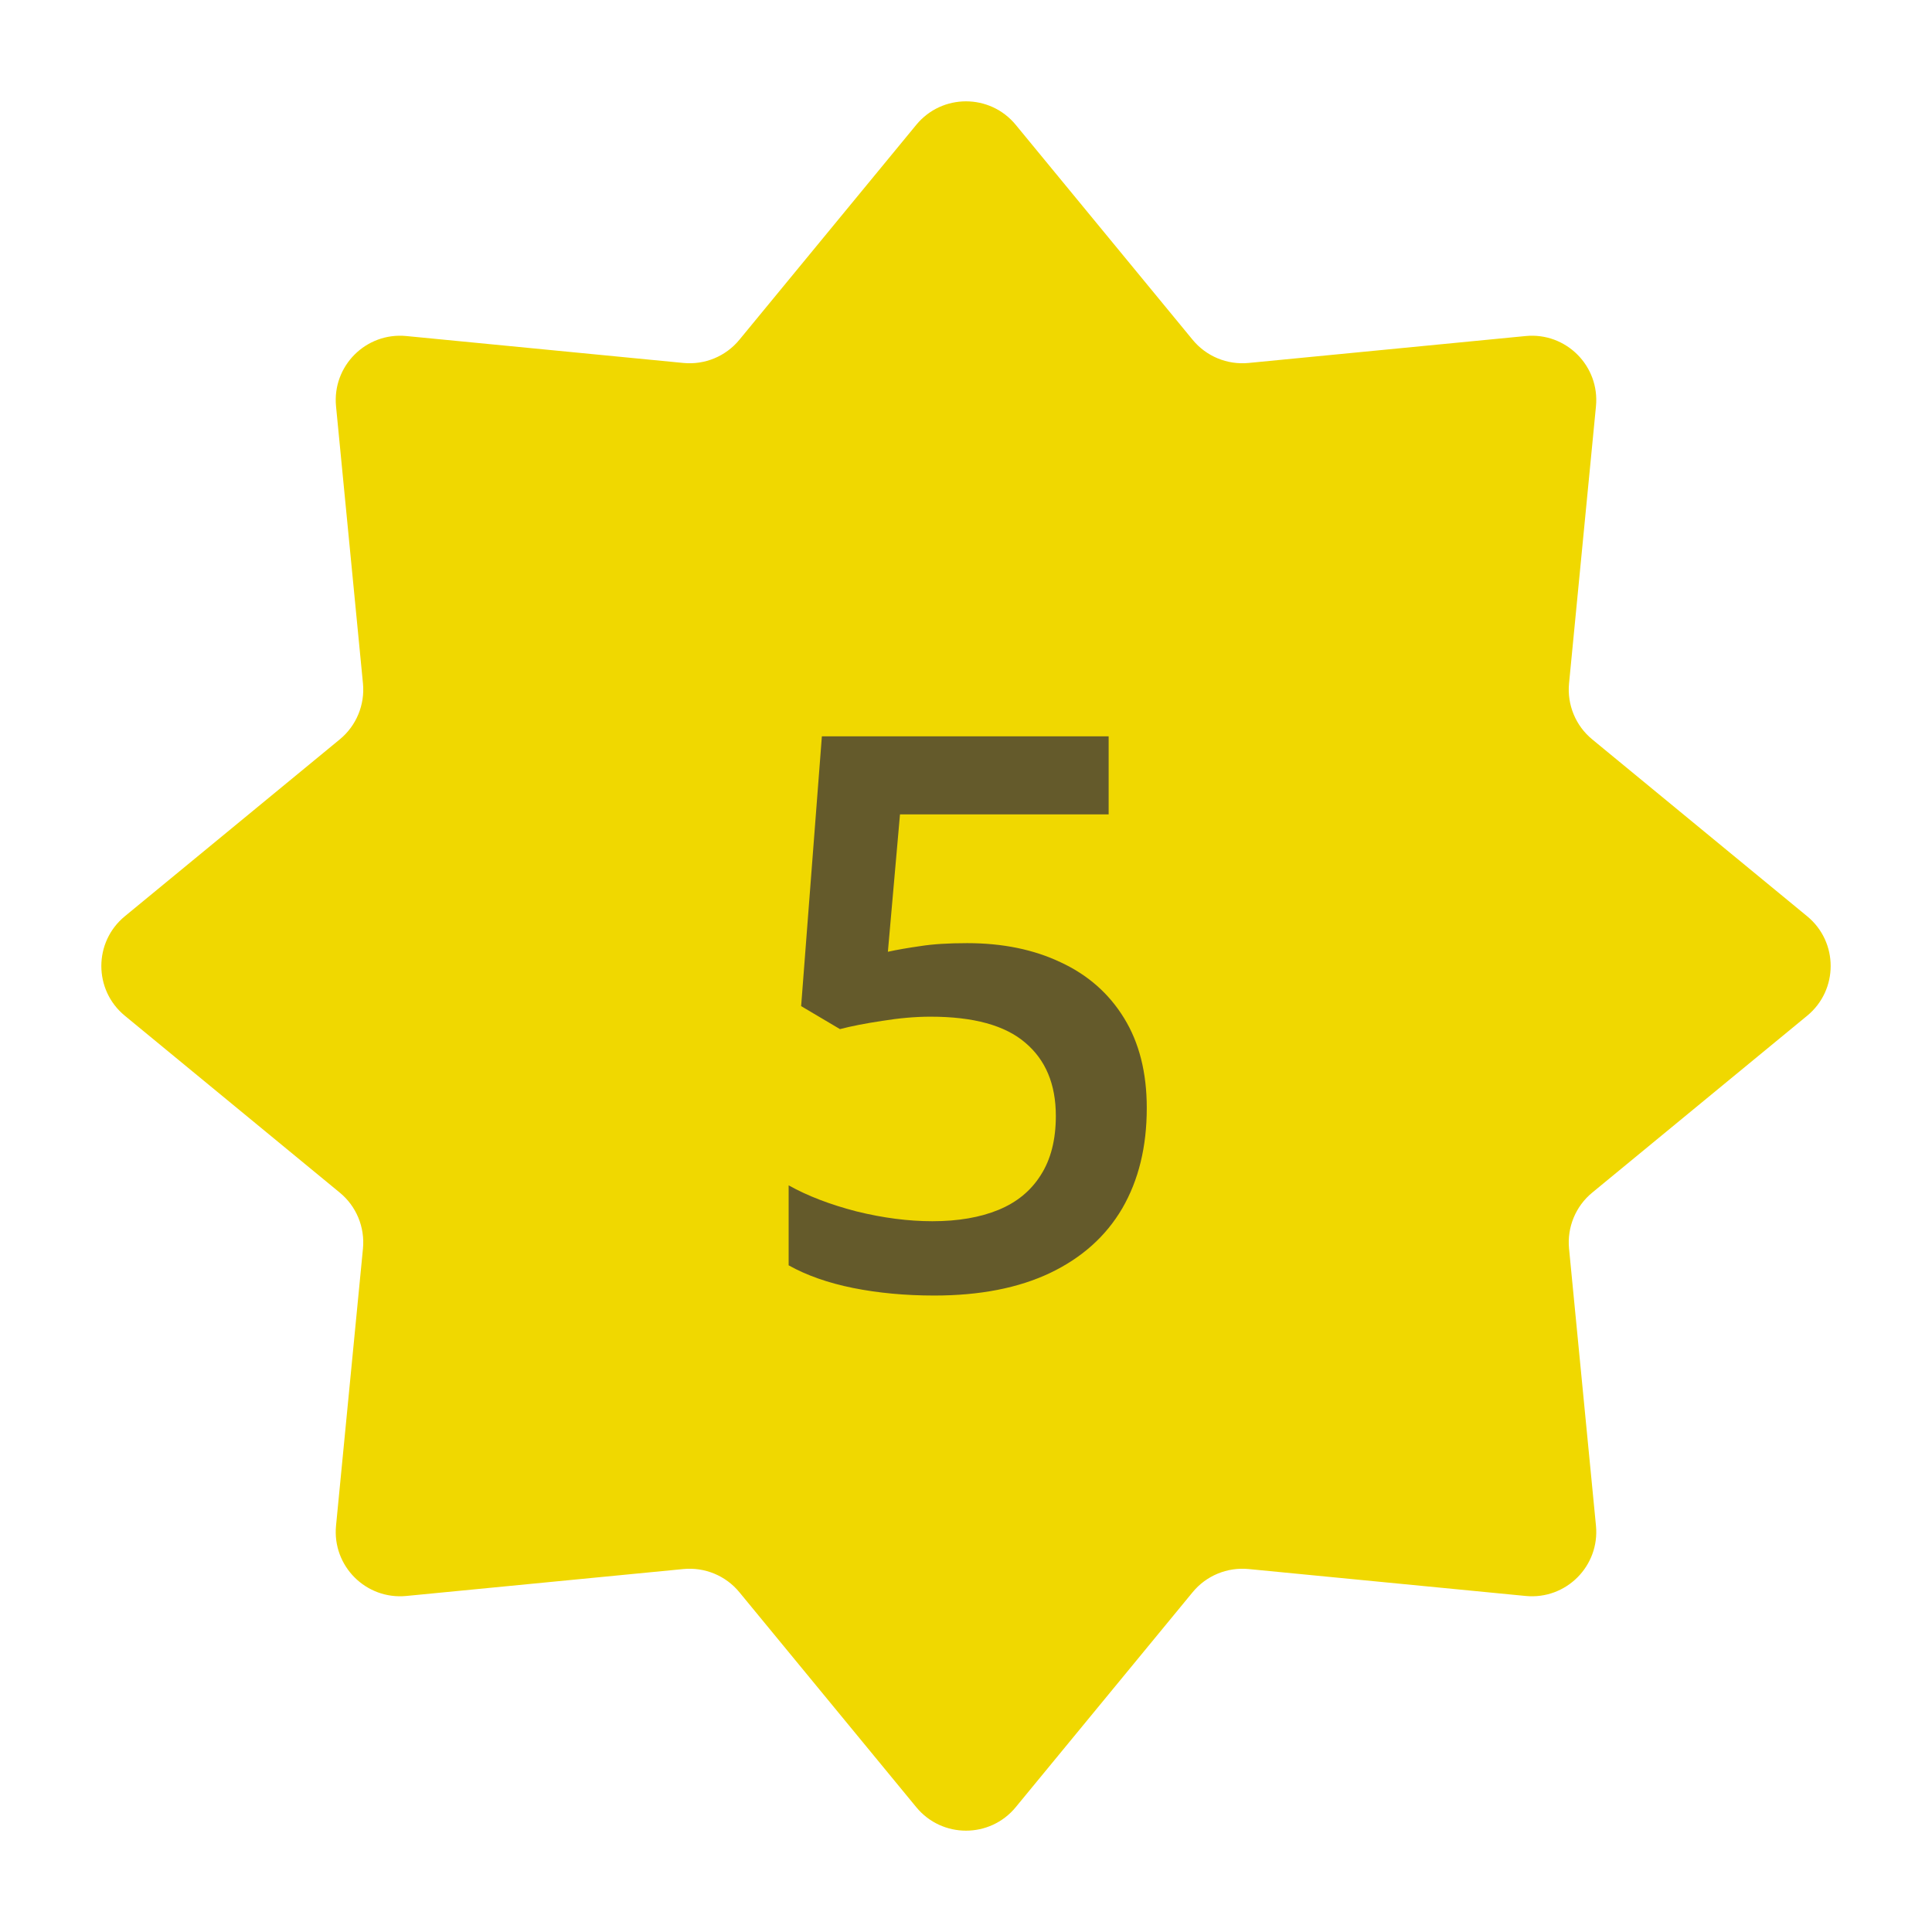
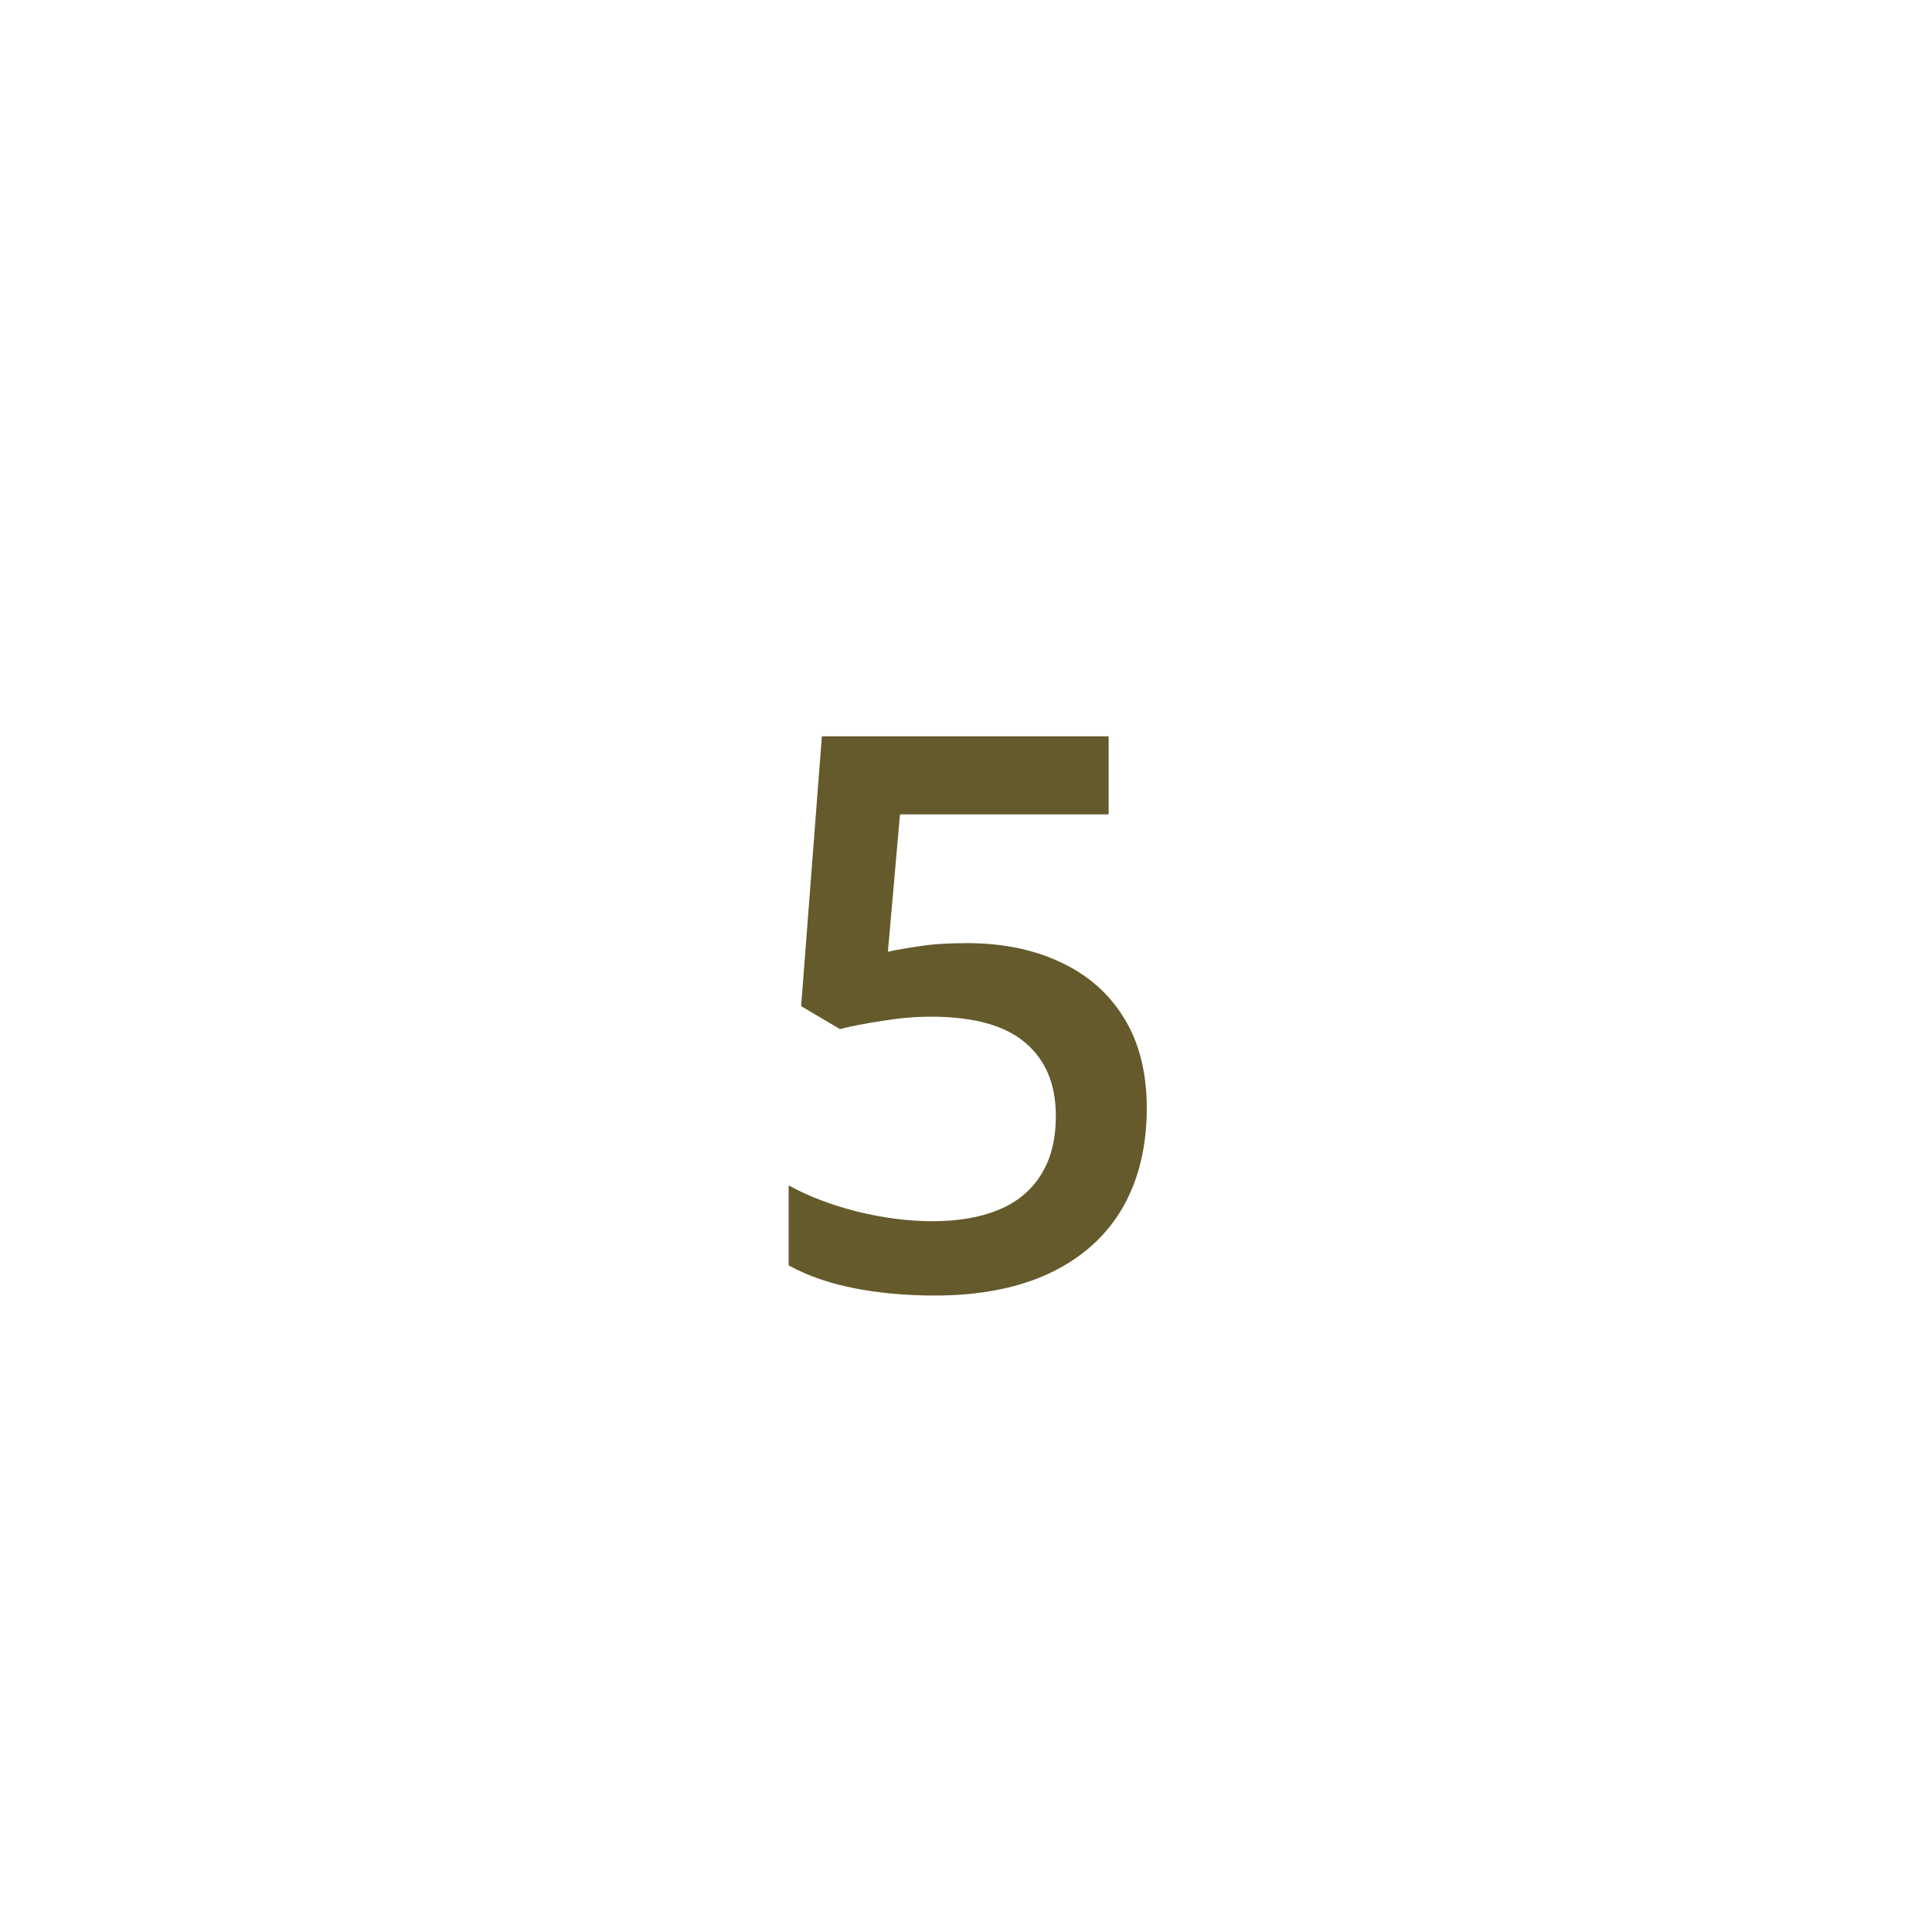
<svg xmlns="http://www.w3.org/2000/svg" viewBox="0 0 30 30" fill="none">
  <g filter="url(#filter0_d_1588_6627)">
-     <path d="M14.228 0.938C14.628 0.452 15.372 0.452 15.772 0.938L18.519 4.276C18.73 4.533 19.056 4.668 19.388 4.636L23.69 4.218C24.317 4.157 24.843 4.683 24.782 5.31L24.364 9.612C24.332 9.944 24.467 10.27 24.724 10.481L28.062 13.228C28.548 13.628 28.548 14.372 28.062 14.772L24.724 17.519C24.467 17.73 24.332 18.056 24.364 18.388L24.782 22.69C24.843 23.317 24.317 23.843 23.69 23.782L19.388 23.364C19.056 23.332 18.73 23.467 18.519 23.724L15.772 27.062C15.372 27.548 14.628 27.548 14.228 27.062L11.481 23.724C11.27 23.467 10.944 23.332 10.612 23.364L6.31 23.782C5.683 23.843 5.157 23.317 5.218 22.69L5.636 18.388C5.668 18.056 5.533 17.73 5.276 17.519L1.938 14.772C1.452 14.372 1.452 13.628 1.938 13.228L5.276 10.481C5.533 10.27 5.668 9.944 5.636 9.612L5.218 5.31C5.157 4.683 5.683 4.157 6.31 4.218L10.612 4.636C10.944 4.668 11.27 4.533 11.481 4.276L14.228 0.938Z" fill="#F0D800" />
    <path d="M15.018 13.645C15.568 13.645 16.053 13.744 16.471 13.943C16.893 14.139 17.221 14.428 17.455 14.81C17.689 15.19 17.807 15.654 17.807 16.205C17.807 16.807 17.68 17.326 17.426 17.764C17.172 18.197 16.799 18.531 16.307 18.766C15.815 19 15.215 19.117 14.508 19.117C14.059 19.117 13.639 19.078 13.248 19C12.861 18.922 12.527 18.805 12.246 18.648V17.406C12.539 17.57 12.891 17.705 13.301 17.811C13.711 17.912 14.104 17.963 14.479 17.963C14.877 17.963 15.219 17.904 15.504 17.787C15.789 17.67 16.008 17.49 16.16 17.248C16.316 17.006 16.395 16.699 16.395 16.328C16.395 15.836 16.236 15.457 15.92 15.191C15.607 14.922 15.117 14.787 14.449 14.787C14.215 14.787 13.965 14.809 13.699 14.852C13.438 14.891 13.219 14.934 13.043 14.98L12.44 14.623L12.762 10.434H17.215V11.646H13.975L13.787 13.779C13.928 13.748 14.096 13.719 14.291 13.691C14.486 13.66 14.729 13.645 15.018 13.645Z" fill="#645A2B" />
  </g>
  <defs>
    <filter id="filter0_d_1588_6627" x="0" y="0" width="30" height="30" filterUnits="userSpaceOnUse" color-interpolation-filters="sRGB">
      <feFlood flood-opacity="0" result="BackgroundImageFix" />
      <feColorMatrix in="SourceAlpha" type="matrix" values="0 0 0 0 0 0 0 0 0 0 0 0 0 0 0 0 0 0 127 0" result="hardAlpha" />
      <feOffset dy="1" />
      <feGaussianBlur stdDeviation="0.5" />
      <feComposite in2="hardAlpha" operator="out" />
      <feColorMatrix type="matrix" values="0 0 0 0 0 0 0 0 0 0 0 0 0 0 0 0 0 0 0.25 0" />
      <feBlend mode="normal" in2="BackgroundImageFix" result="effect1_dropShadow_1588_6627" />
      <feBlend mode="normal" in="SourceGraphic" in2="effect1_dropShadow_1588_6627" result="shape" />
    </filter>
  </defs>
</svg>